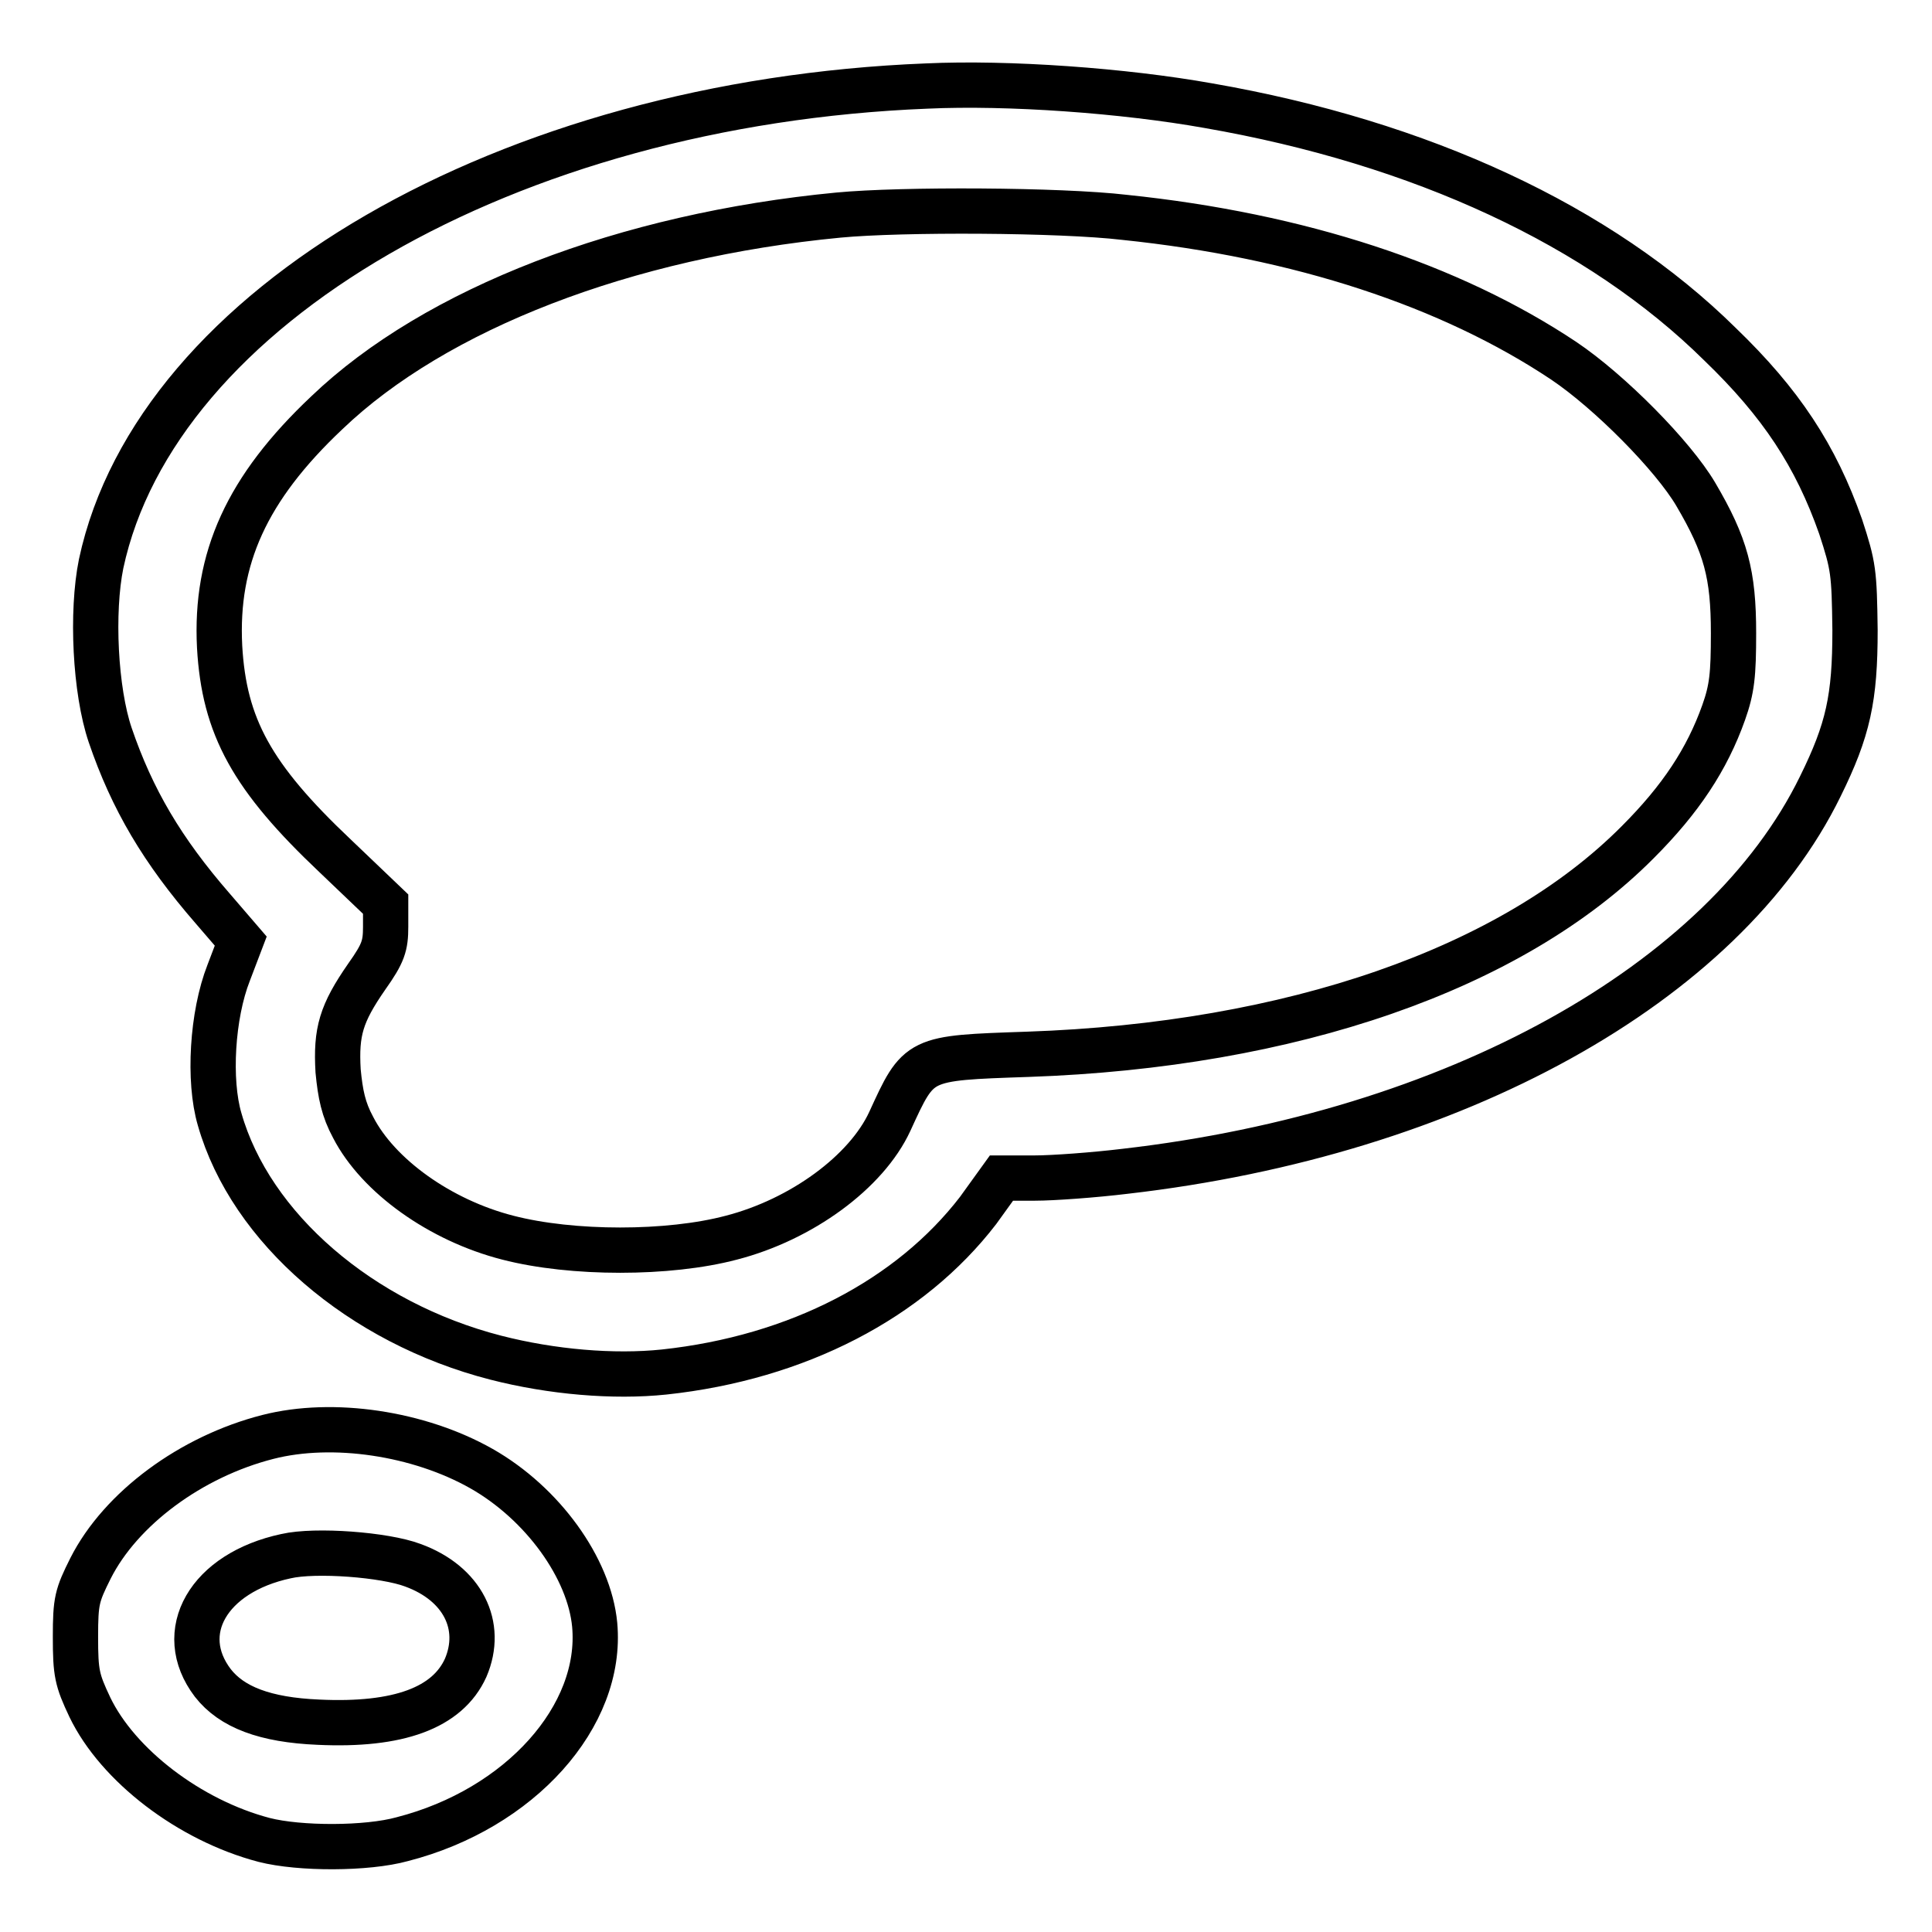
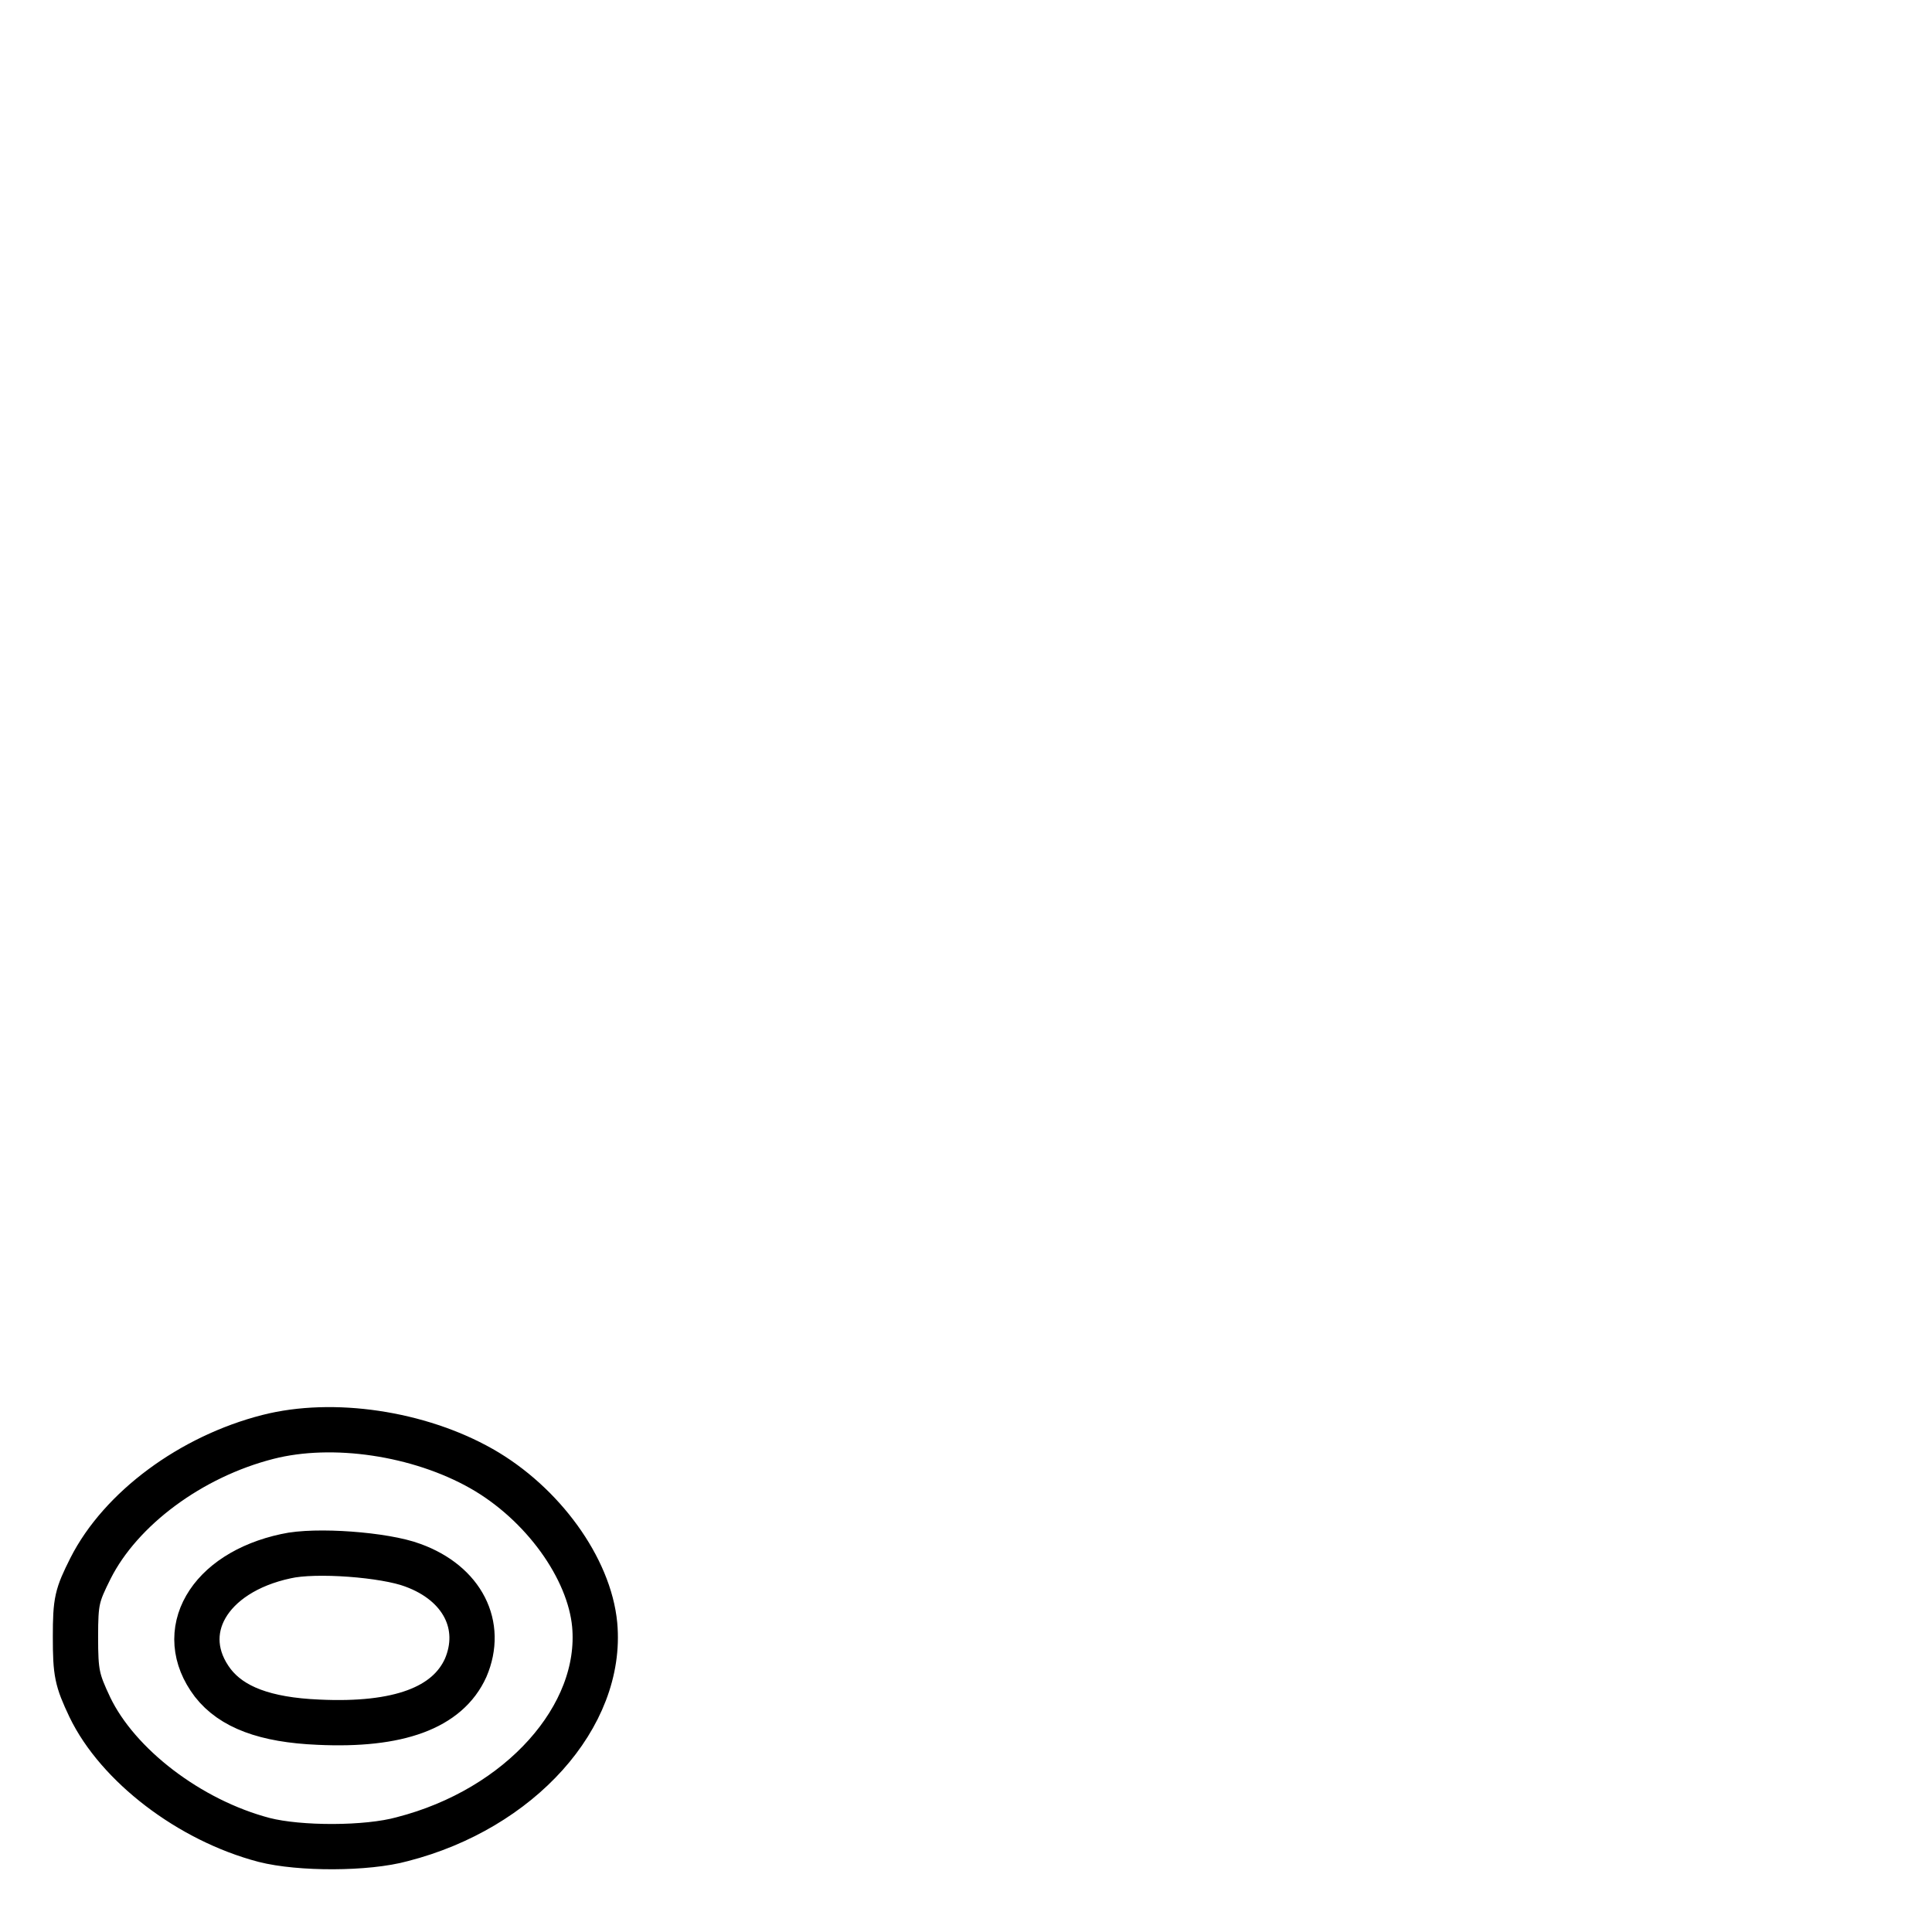
<svg xmlns="http://www.w3.org/2000/svg" version="1.1" x="0px" y="0px" viewBox="0 0 256 256" enable-background="new 0 0 256 256" xml:space="preserve">
  <g>
    <g>
      <g>
-         <path stroke-width="6" fill-opacity="0" stroke="#000000" d="M122.8,11.4C67.3,13.6,20.7,40.6,13.4,74.7c-1.3,6.4-0.8,16.8,1.2,22.7c2.9,8.5,6.9,15.3,13.6,23l3.7,4.3l-1.6,4.2c-2.2,5.6-2.7,14.3-1.2,19.4c4.1,14.4,18.7,27,36.6,31.6c7.4,1.9,15.6,2.6,22.3,1.9c17.7-1.9,32.6-9.7,41.6-21.4l3.1-4.3h4.4c2.4,0,7.9-0.4,12-0.9c43.5-5,79.3-24.8,92.1-51c3.7-7.5,4.6-11.7,4.6-20.7c-0.1-7.7-0.2-8.5-1.9-13.7c-3.3-9.4-7.9-16.4-16-24.2C212,29.9,188.3,18.9,160.1,14C148.9,12,133.6,10.9,122.8,11.4z M149,28.8c23.2,2.4,43.2,9,58.2,19c6.1,4.1,14.5,12.6,17.5,17.7c4,6.8,5,10.6,5,18.4c0,5.5-0.2,7.4-1.3,10.5c-2.2,6.2-5.7,11.5-11.4,17.2c-16.7,16.8-45.9,26.9-80.8,28.1c-14.6,0.5-14.4,0.4-18.3,8.9c-3.1,6.7-11.7,13-21,15.4c-8.3,2.2-21.1,2.2-29.6,0c-9-2.3-17.2-8.2-20.5-14.6c-1.3-2.4-1.7-4.4-2-7.5c-0.3-5.2,0.4-7.6,3.8-12.5c2.2-3.1,2.5-4.1,2.5-6.6v-3l-6.7-6.4c-11-10.4-14.7-17.1-15.3-27.7C28.5,74,32.7,64.7,43.3,54.7c14.4-13.8,39.6-23.5,67.8-26.2C119.5,27.7,140.5,27.8,149,28.8z" />
        <path stroke-width="6" fill-opacity="0" stroke="#000000" d="M35.5,190.4C25.3,193,16,199.9,12,207.8c-1.8,3.6-2,4.3-2,9.1c0,4.8,0.2,5.7,1.9,9.3c3.7,7.7,13.2,15,23.1,17.6c4.7,1.2,13.6,1.2,18.3-0.1c15.6-4,26.6-16.3,25.5-28.4c-0.7-7.5-6.9-16.1-15-20.7C55.5,189.9,44.1,188.2,35.5,190.4z M54.7,207.4c6.6,2.4,9.4,8,7,13.6c-2.4,5.3-8.9,7.7-19.5,7.2c-7.1-0.3-11.5-2-14-5.2c-5.1-6.7-0.6-14.6,9.7-16.8C41.8,205.3,51,206,54.7,207.4z" />
      </g>
    </g>
  </g>
</svg>